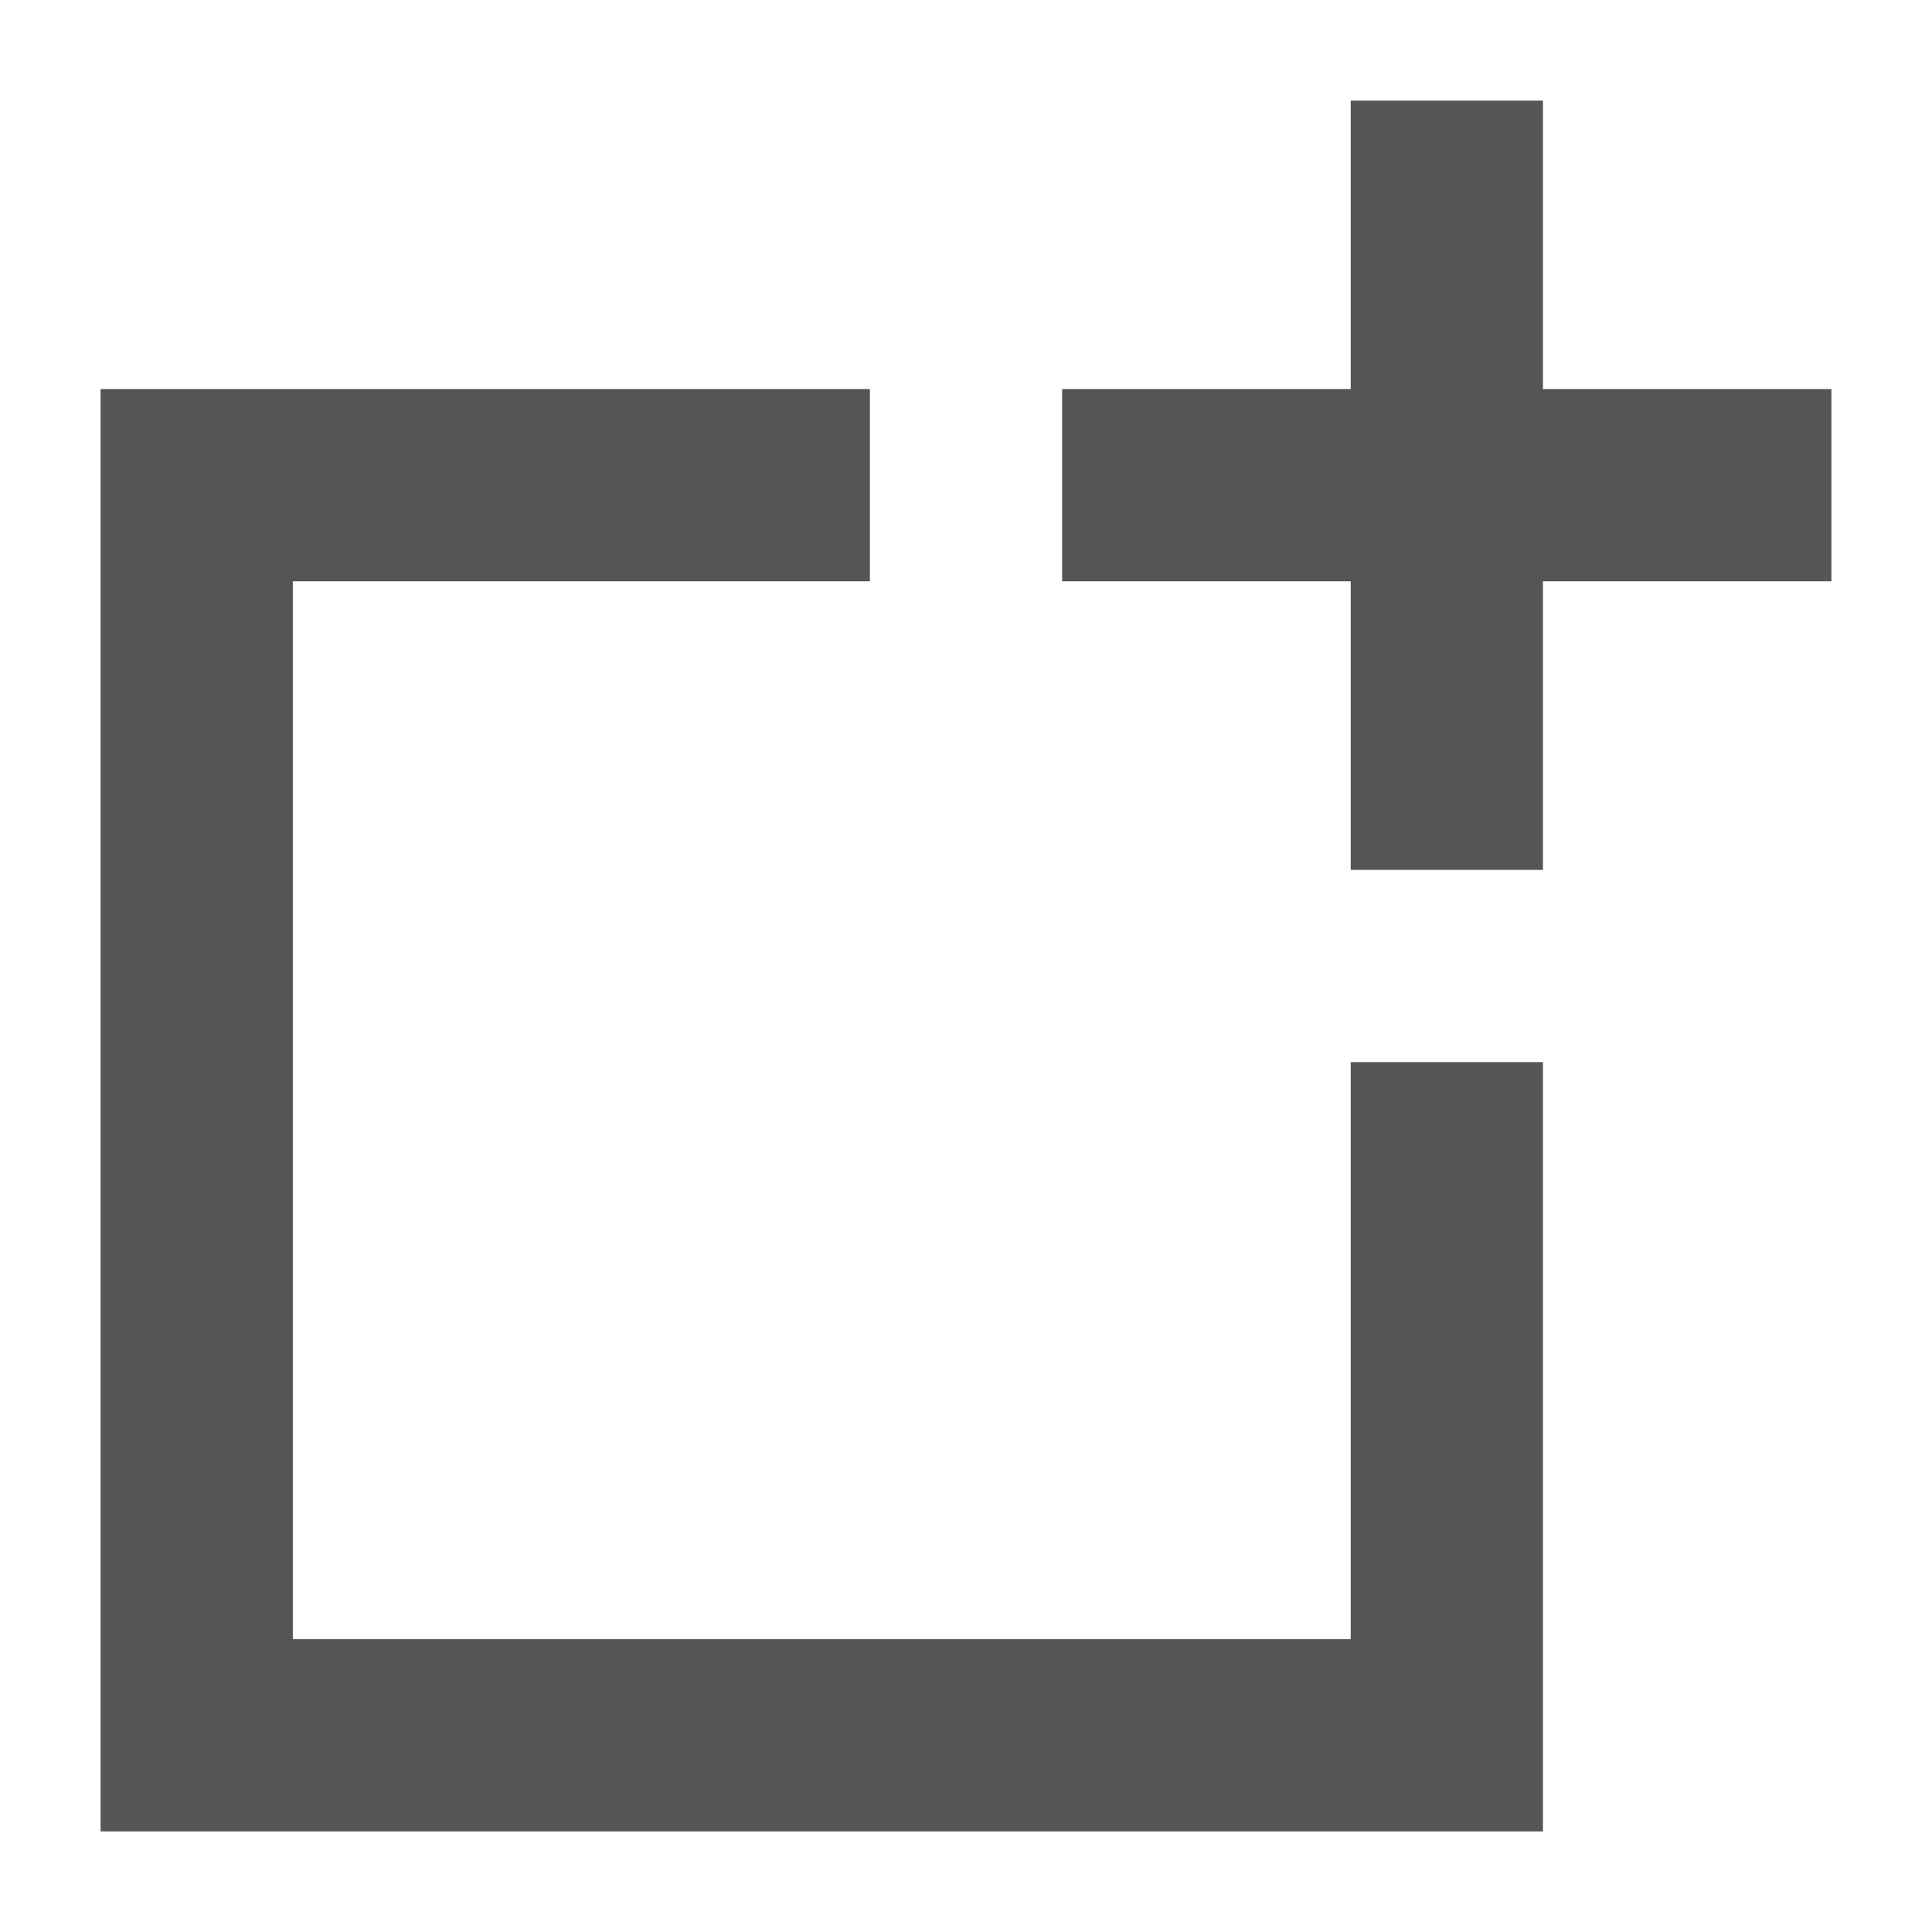
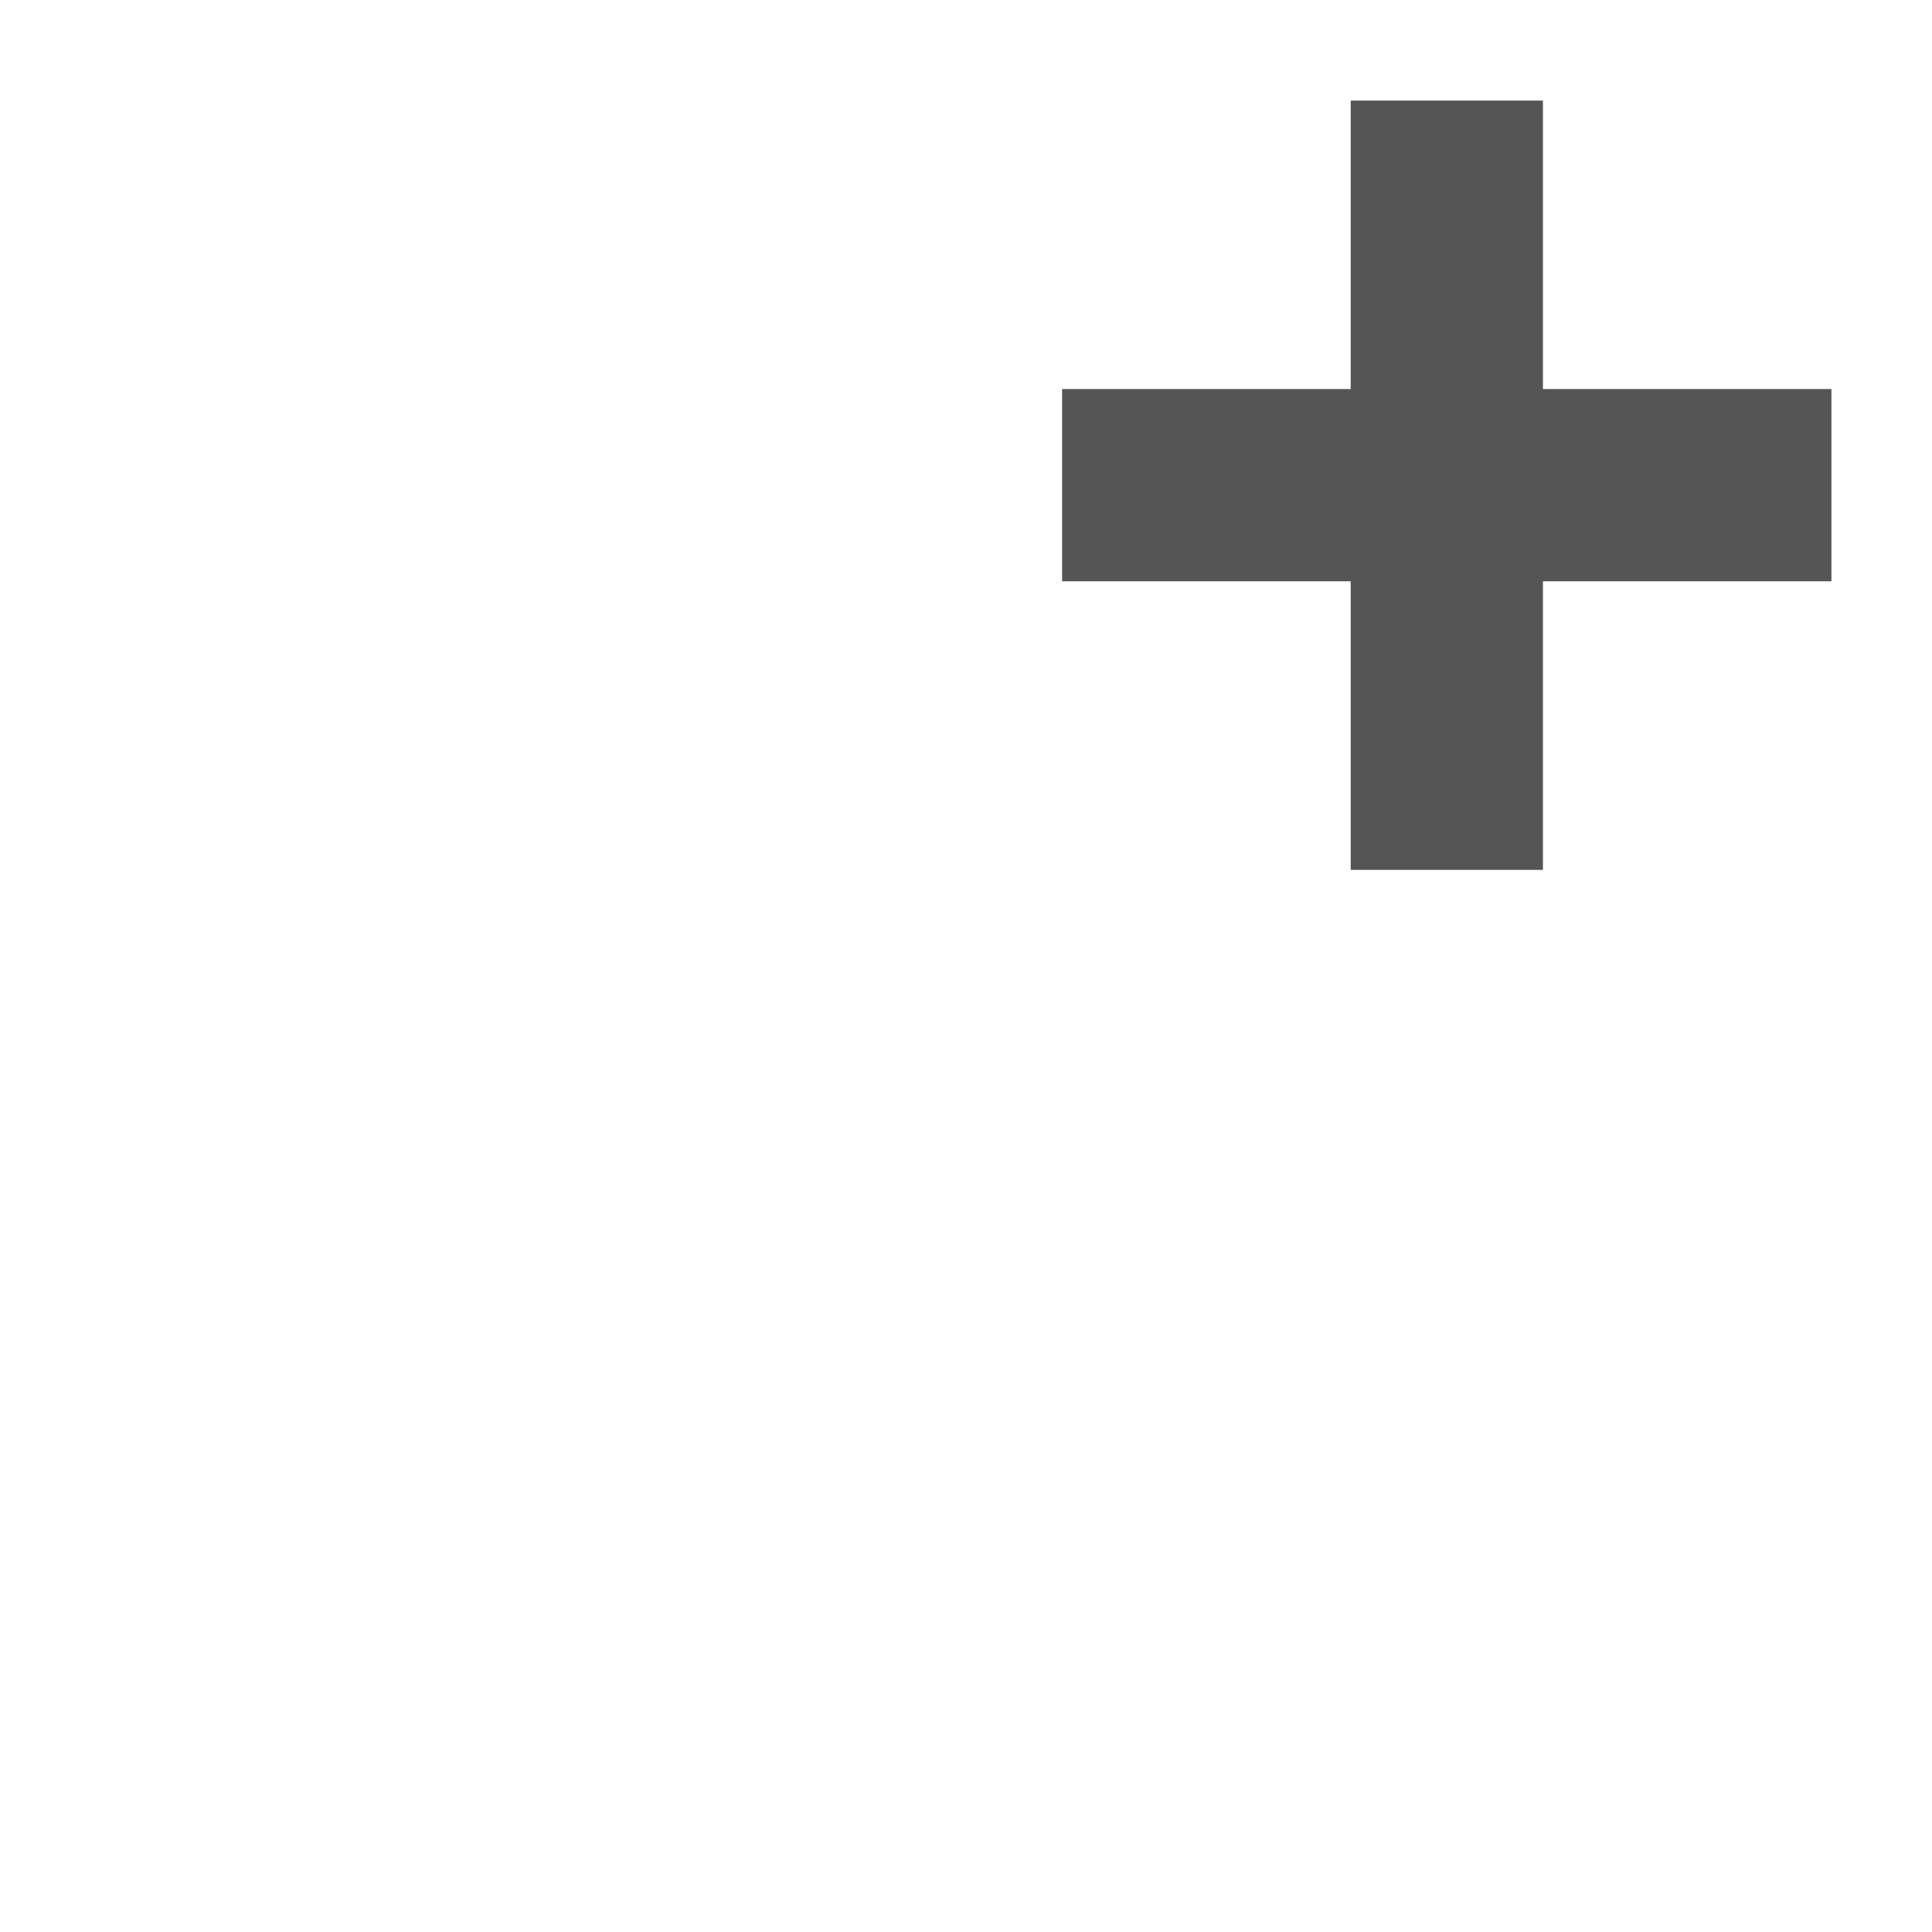
<svg xmlns="http://www.w3.org/2000/svg" version="1.1" x="0px" y="0px" viewBox="0 0 16 16" style="enable-background:new 0 0 16 16;" xml:space="preserve">
  <g id="duplicate-objects">
    <g>
      <g>
-         <polygon style="fill:#555555;" points="12.778,8.796 11.186,8.796 11.186,13.575 2.425,13.575 2.425,4.814 7.204,4.814 7.204,3.222 0.833,3.222 0.833,15.167 12.778,15.167 " />
        <polygon style="fill:#555555;" points="11.186,7.204 12.778,7.204 12.778,4.814 15.167,4.814 15.167,3.222 12.778,3.222 12.778,0.833 11.186,0.833 11.186,3.222 8.796,3.222 8.796,4.814 11.186,4.814 " />
      </g>
    </g>
  </g>
</svg>